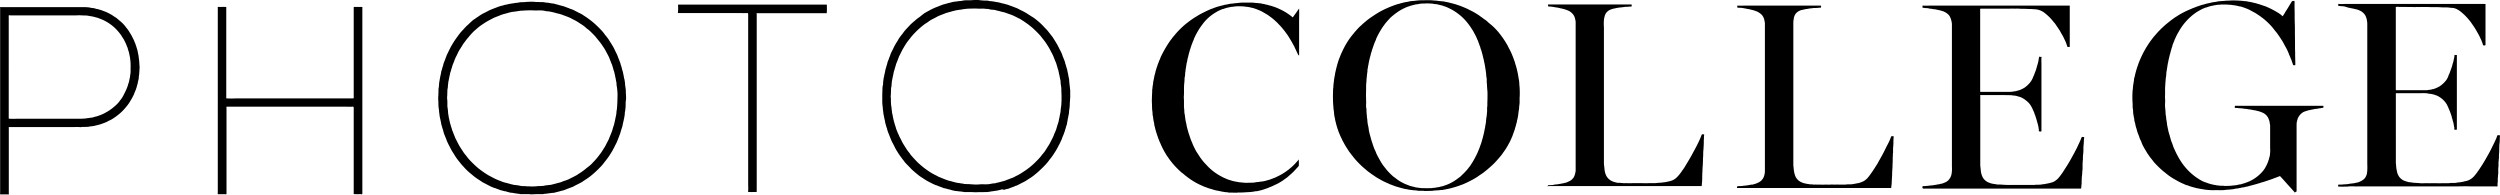
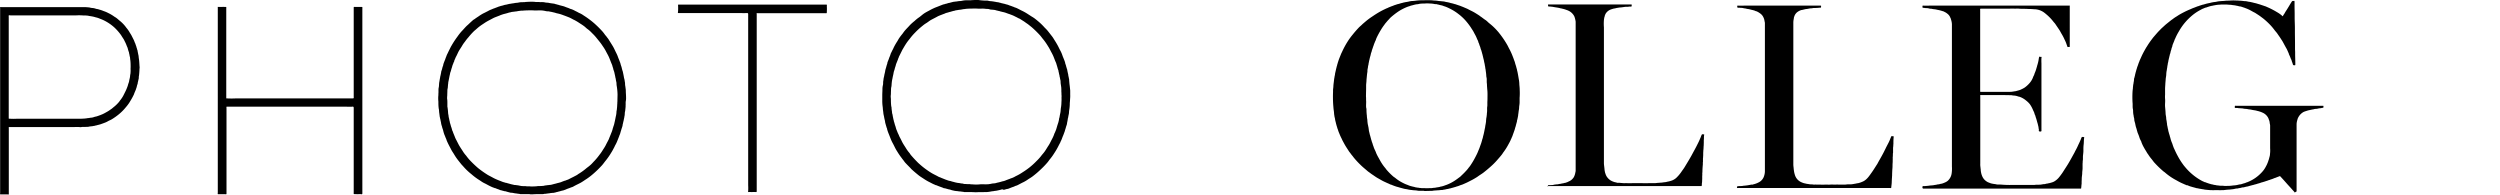
<svg xmlns="http://www.w3.org/2000/svg" viewBox="0 0 1053.53 82.18">
  <title>logo_black</title>
  <g id="Слой_2" data-name="Слой 2">
    <g id="Layer_1" data-name="Layer 1">
-       <path d="M521.47,81.23s-.06,0-.1,0c-.56-.06-1,0-1.62-.05l-.17,0c-.58-.06-1.08,0-1.65,0-.15,0-.27-.07-.42-.1-.53-.1-1-.07-1.53-.17a2.57,2.57,0,0,0-.4-.08,4.11,4.11,0,0,1-.92-.15c-.39-.12-.75-.13-1.15-.25s-.64-.07-1-.17-.9-.23-1.37-.38c-.28-.08-.51-.19-.8-.25s-.44-.14-.68-.2c-.71-.17-1.27-.49-2-.7-.37-.11-.66-.3-1-.44a25,25,0,0,1-3.87-2A28.22,28.22,0,0,1,500,74.34c-.44-.33-.81-.61-1.23-1s-.78-.54-1.14-.9a37.57,37.57,0,0,1-3.52-3.62c-.58-.74-1.1-1.36-1.63-2.15-.32-.48-.64-.87-.94-1.37-.77-1.25-1.39-2.35-2-3.67-.29-.57-.46-1.1-.75-1.67-.2-.39-.29-.77-.47-1.17a9.07,9.07,0,0,1-.48-1.32,2.6,2.6,0,0,0-.1-.25c-.16-.54-.36-1-.5-1.53s-.33-1.06-.45-1.64c-.07-.37-.17-.68-.25-1s-.1-.44-.15-.68a1.43,1.43,0,0,1,0-.22,2.74,2.74,0,0,0-.08-.5,11.88,11.88,0,0,1-.27-1.32,1,1,0,0,1-.05-.23,5.7,5.7,0,0,0-.13-1.09c-.23-.79-.11-1.52-.27-2.33a14,14,0,0,1-.1-1.59c-.05-.51,0-1-.05-1.45a21.35,21.35,0,0,1,0-2.4c0-.87.06-1.62.1-2.49,0-.42,0-.78.05-1.2,0-.06,0-.11.05-.17a11.8,11.8,0,0,1,.25-1.88c.11-.38,0-.73.12-1.12,0-.12,0-.23.08-.35l.39-2c.1-.47.22-.86.35-1.32.08-.24.08-.46.15-.7s.22-.69.33-1.07a12,12,0,0,1,.4-1.15c.08-.21.09-.41.17-.62.16-.39.3-.71.45-1.1.09-.22.13-.41.23-.62s.22-.44.32-.68.09-.29.15-.45c.24-.6.51-1.09.8-1.67a50.53,50.53,0,0,1,3.34-5.56c.21-.31.45-.52.65-.83.42-.62.89-1.08,1.35-1.67a34.74,34.74,0,0,1,3-3.15,27,27,0,0,1,2.53-2.12,34.7,34.7,0,0,1,3.49-2.39c.78-.48,1.45-.89,2.27-1.3s1.26-.64,2-1c.51-.23.95-.44,1.47-.65.16-.06.28-.15.45-.2a2.68,2.68,0,0,0,.27-.07c.58-.23,1.07-.42,1.65-.63.22-.07.4-.15.62-.2s.57-.17.88-.25.59-.18.92-.24.55-.14.85-.2a5.2,5.2,0,0,1,.75-.2c.58-.06,1.07-.19,1.65-.3a4.77,4.77,0,0,1,.92-.15c.61,0,1.13-.17,1.75-.2,1.1-.06,2-.25,3.14-.25,1.27,0,2.35,0,3.62,0,.61,0,1.14.09,1.75.15.06,0,.11,0,.17.05a4.9,4.9,0,0,1,.77,0l.2.05c.46.09.88,0,1.33.17a8,8,0,0,0,1,.18c.24,0,.42.17.67.2a6.84,6.84,0,0,1,1.47.35c.34.1.64.14,1,.25s.56.22.87.29.56.21.87.3c.12,0,.21.11.33.15a1.42,1.42,0,0,0,.22.05c.12,0,.21.11.33.15a4.37,4.37,0,0,1,.49.23c.46.22.86.38,1.3.62a9.67,9.67,0,0,1,.9.48c.27.17.53.27.8.45.87.58,1.63,1.08,2.45,1.74.09.08.15.16.24.23s.15.12.23.1.19-.21.27-.33c.64-.88,1.2-1.62,1.8-2.52a3.92,3.92,0,0,1,.45-.62c.05,0,.08-.19.15-.15s0,.16,0,.25c.08,1.85,0,3.44,0,5.29v14c0,.1,0,.32-.05.27s0-.11-.07-.17A2.3,2.3,0,0,1,547,23c-.12-.31-.26-.56-.4-.87-.37-.82-.7-1.52-1.1-2.32,0-.1,0-.2-.1-.3-.15-.27-.31-.49-.45-.77s-.39-.7-.59-1.08c-.4-.7-.76-1.3-1.2-2-.25-.37-.43-.72-.7-1.07s-.66-.9-1-1.37-.81-1-1.28-1.58c-.34-.39-.63-.73-1-1.09-.57-.58-1-1.09-1.64-1.63a19.36,19.36,0,0,0-2-1.69c-.64-.43-1.15-.88-1.82-1.25-.88-.49-1.6-1-2.52-1.4a7.66,7.66,0,0,0-.93-.4c-.36-.11-.65-.3-1-.4s-.93-.34-1.45-.45l-.92-.2a10.06,10.06,0,0,0-1.42-.25,5.41,5.41,0,0,1-.9-.12,10.54,10.54,0,0,0-1.12-.08,1,1,0,0,1-.18,0,15.9,15.9,0,0,0-2.39,0c-.36,0-.65.08-1,.13a13,13,0,0,0-1.4.15c-.34.08-.63.16-1,.22-.51.11-.93.25-1.43.4-.18.06-.33.15-.52.2a2.21,2.21,0,0,1-.25,0c-.12,0-.21.11-.32.15a12.89,12.89,0,0,0-2.48,1.2,20.08,20.08,0,0,0-2.12,1.42,17.92,17.92,0,0,0-3.09,3c-.68.88-1.26,1.64-1.87,2.57-.3.44-.5.86-.78,1.32-.44.73-.76,1.4-1.14,2.17a7.31,7.31,0,0,0-.43,1c0,.12,0,.23-.1.35s-.13.21-.17.32l-.1.25a3.25,3.25,0,0,0-.15.4c-.12.38-.29.68-.4,1.05s-.33.88-.45,1.37c-.06.26-.18.45-.25.7s-.09.41-.15.63c-.13.42-.26.77-.35,1.2s-.14.56-.2.87a2,2,0,0,1-.1.42,5.85,5.85,0,0,0-.25,1,1.89,1.89,0,0,0-.05.23,2.92,2.92,0,0,1-.15.77,6.93,6.93,0,0,0-.22,1.12c-.11.43-.12.82-.2,1.25a11,11,0,0,0-.18,1.15c0,.45-.15.84-.15,1.3a5.81,5.81,0,0,1-.05.72c0,.45-.17.82-.2,1.27,0,.82-.07,1.51-.15,2.32-.18,1.81,0,3.39-.15,5.19-.06.67.05,1.25.05,1.93,0,1,0,1.82,0,2.79a15.32,15.32,0,0,1,.15,1.65,6.32,6.32,0,0,0,.15,1.3,5.77,5.77,0,0,1,.1.6c.07.7.17,1.29.28,2,0,.29.12.52.17.8s.1.47.15.72a1.94,1.94,0,0,1,.05.2c.07.35.1.66.2,1,0,.15.07.28.1.43s.11.37.15.57c.08.38.21.7.3,1.07.16.66.4,1.2.6,1.85.09.32.2.58.3.9a7.71,7.71,0,0,0,.3.8c.2.5.4.92.6,1.42,0,.05,0,.1.05.15.37.94.79,1.69,1.24,2.6a16.35,16.35,0,0,0,.95,1.54c.09.14.16.27.25.4.36.5.6,1,1,1.47a19.53,19.53,0,0,0,1.72,2.13c.68.68,1.21,1.33,1.94,2a21.78,21.78,0,0,0,2.3,1.89,23.91,23.91,0,0,0,2.77,1.7c.46.23.84.46,1.32.65s.83.37,1.28.55c.28.11.53.17.82.27s.41.09.62.18l.28.1a17.52,17.52,0,0,0,2.37.5,3.63,3.63,0,0,1,.45.1c.6.12,1.14.08,1.75.2l.2,0a11.41,11.41,0,0,0,2.34.05c.76,0,1.41,0,2.17-.05.3,0,.55-.11.85-.15.54-.08,1-.07,1.55-.18s.76-.09,1.17-.17l.2,0c.48-.1.9-.18,1.37-.3.3-.08.55-.19.85-.25s.45-.14.7-.2a6,6,0,0,0,.8-.3c.22-.09.43-.14.65-.22a2.53,2.53,0,0,1,.37-.18l.28-.07c.43-.18.78-.37,1.2-.58s.82-.39,1.24-.62a22.8,22.8,0,0,0,2.22-1.37c.59-.43,1.11-.78,1.65-1.25a24.45,24.45,0,0,0,2.47-2.3l1.23-1.4c.05-.06.11-.2.17-.15s0,.21,0,.33c0,.75.07,1.4,0,2.14a.64.64,0,0,1-.07.28,7.56,7.56,0,0,1-.73.77c-.26.3-.47.57-.75.85a21.36,21.36,0,0,1-2.07,2c-.46.36-.79.74-1.25,1.1s-1,.68-1.47,1.07a19,19,0,0,1-1.87,1.18c-.66.4-1.26.7-2,1a14.24,14.24,0,0,1-1.87.84c-.44.16-.78.37-1.22.5-.2.06-.35.16-.55.2s-.49.17-.75.25-.67.2-1,.33c-.19.06-.36.07-.55.12s-.37.11-.58.15l-.89.2-.2,0c-.3.06-.56,0-.85.1a2.92,2.92,0,0,1-.4.1,11.92,11.92,0,0,0-1.2.15l-.22,0c-.7.07-1.3.06-2,.12a30.12,30.12,0,0,1-3.15.08h-.25" />
      <path d="M967,81.08c-.08,0-.07-.14-.13-.2-.25-.31-.51-.55-.77-.85-.86-1-1.64-1.79-2.5-2.77s-1.46-1.65-2.27-2.52c-.2-.22-.4-.53-.7-.5-.08,0-.14.07-.22.1-.47.19-.89.32-1.35.53a2.29,2.29,0,0,1-.37.12,4.89,4.89,0,0,0-.75.3c-.49.2-.93.3-1.42.5-.27.1-.51.14-.78.25s-.25.11-.4.15c-.48.14-.89.3-1.37.45-.18,0-.34.11-.52.15-.59.11-1,.35-1.63.5s-.88.3-1.37.4-.71.22-1.1.3-.5.13-.77.2c-.43.1-.8.22-1.22.34s-.66.1-1,.2a9.43,9.43,0,0,1-1.05.25l-.2,0c-.24,0-.46.08-.7.15-.42.13-.82.12-1.25.25s-.7,0-1.07.13l-.8.17c-.43.09-.81.09-1.25.15a2.57,2.57,0,0,1-.4.05,24.83,24.83,0,0,0-2.57.25c-.29,0-.55,0-.84,0-.61.06-1.14,0-1.75,0-.42,0-.78,0-1.2,0a8.3,8.3,0,0,1-1.22,0c-.95,0-1.76-.1-2.7-.2-.31,0-.56-.12-.87-.15-.49-.05-.89-.17-1.37-.22a9.35,9.35,0,0,1-1.05-.23,2.74,2.74,0,0,1-.28,0c-.18-.05-.33-.11-.52-.15s-.6-.18-.92-.25-.57-.17-.88-.25-.52-.16-.8-.25-.62-.29-1-.39a1.84,1.84,0,0,0-.25,0c-.12,0-.21-.11-.32-.15-.46-.16-.83-.37-1.28-.55a22,22,0,0,1-2.37-1.2c-.53-.3-1-.53-1.52-.85a24.13,24.13,0,0,1-3.59-2.6c-.2-.17-.4-.28-.6-.44a40.68,40.68,0,0,1-3.67-3.52c-.5-.5-.81-1-1.27-1.58a17.28,17.28,0,0,1-1.53-2.07c-.17-.25-.35-.45-.5-.72-.38-.69-.76-1.24-1.14-1.92s-.71-1.27-1-2c-.06-.14-.12-.24-.17-.38s0-.1,0-.15c-.23-.57-.52-1-.75-1.6a4.51,4.51,0,0,1-.17-.52c-.2-.64-.43-1.16-.68-1.77-.12-.3-.17-.57-.27-.88s-.12-.48-.2-.74-.08-.28-.13-.43-.19-.53-.25-.82-.13-.6-.2-.93a2.93,2.93,0,0,0-.05-.29c-.07-.25-.15-.45-.2-.7a3.79,3.79,0,0,1-.15-.73,3.22,3.22,0,0,0-.15-1c-.12-.42-.1-.81-.22-1.22a9,9,0,0,1-.12-1.73c0-.06-.05-.11-.05-.17,0-.21,0-.39-.08-.6-.14-.92,0-1.74-.12-2.67a39.85,39.85,0,0,1,0-4.37,13.68,13.68,0,0,1,.15-1.42c0-.43.07-.79.1-1.22s.15-.76.19-1.18.1-.55.15-.84a1.46,1.46,0,0,0,0-.2c.07-.32,0-.61.13-.93s.17-.67.27-1,.09-.54.18-.82.14-.65.27-1,.1-.49.2-.75c.19-.47.26-.92.45-1.39.25-.62.4-1.18.65-1.8a1.62,1.62,0,0,0,.1-.18,2.45,2.45,0,0,1,.18-.54c.13-.24.2-.46.32-.7s.29-.65.45-1c.39-.86.76-1.57,1.22-2.4.3-.53.55-1,.88-1.52,0-.07.1-.12.14-.2a31.77,31.77,0,0,1,2.13-3.12c.24-.31.43-.6.7-.9.87-1,1.6-1.9,2.54-2.84.42-.43.77-.81,1.22-1.2s1.06-1,1.68-1.5l1.77-1.42c.3-.25.59-.41.9-.65a14,14,0,0,1,1.57-1.07l1-.65A39.69,39.69,0,0,1,922.78,4c.21-.09.4-.15.6-.25a10.24,10.24,0,0,1,1.08-.45,3.25,3.25,0,0,0,.4-.15l1.07-.42c.19-.08.38-.1.57-.17.54-.22,1-.34,1.57-.53.25-.09.48-.1.73-.17a2.6,2.6,0,0,1,.25-.1c.11,0,.21,0,.32-.08.63-.19,1.18-.29,1.82-.42.29-.06.52-.15.8-.2a14,14,0,0,1,1.58-.25A2.26,2.26,0,0,0,934,.74a9.13,9.13,0,0,1,1.65-.25c.62-.06,1.16-.06,1.77-.12a11.15,11.15,0,0,1,1.15-.1c.46,0,.86,0,1.32-.05a21.69,21.69,0,0,1,2.55,0,7.6,7.6,0,0,1,1.07.05l.2,0a20,20,0,0,1,2,.2l.22,0a6.49,6.49,0,0,1,1.25.17c.37.11.7.1,1.07.18s.59.13.9.2.65.18,1,.25a11.88,11.88,0,0,1,1.3.35c.43.13.8.22,1.22.37l.68.23c.41.12.75.27,1.17.39s.78.34,1.2.5a33.5,33.5,0,0,1,3.82,2,12.18,12.18,0,0,1,2.24,1.6c.07.06.14.15.23.12s.09-.19.15-.3c.19-.35.42-.61.64-1s.28-.51.45-.77c.76-1.13,1.34-2.15,2.05-3.32.15-.25.29-.45.45-.7a.68.68,0,0,1,.35-.32,1.37,1.37,0,0,1,.57,0c.08,0,.14-.09.2-.05s.08.42.08.65c0,.44,0,.82,0,1.27,0,1.32.05,2.45.05,3.77,0,.44,0,.83,0,1.27,0,1.62.1,3,.1,4.62,0,.34,0,.63,0,1,0,2,.05,3.73.05,5.74,0,.63,0,1.17,0,1.8s.05,1,.05,1.57c0,.23,0,.42,0,.65,0,1.54.08,2.86.08,4.39,0,.15,0,.34-.15.4s-.25,0-.38-.05-.09.06-.15.05c-.37-.06-.4-.59-.52-.95a6.14,6.14,0,0,1-.35-1,3.23,3.23,0,0,0-.3-.72c-.14-.3-.23-.57-.35-.88s-.37-.8-.55-1.24a.66.66,0,0,0,0-.15c-.34-.69-.55-1.31-.92-2-.58-1-1.07-1.95-1.65-3-.28-.5-.58-.89-.87-1.37-.41-.66-.82-1.18-1.25-1.83s-.79-1-1.22-1.54A24,24,0,0,0,957,10.83a32.42,32.42,0,0,0-3.14-2.95c-.34-.27-.65-.48-1-.75C952,6.46,951.2,6,950.29,5.39a2.39,2.39,0,0,0-.28-.13c-.52-.26-1-.54-1.47-.8s-1.18-.61-1.85-.87c-.14-.06-.27-.08-.4-.15a6.56,6.56,0,0,0-.62-.23c-.21-.08-.39-.11-.6-.2a6,6,0,0,0-1.05-.3l-.2,0c-.43-.08-.78-.23-1.22-.29l-.32-.05a3.34,3.34,0,0,0-.4-.1l-1.23-.15a4.3,4.3,0,0,0-.72-.1c-.56,0-1-.08-1.6-.1-.2,0-.37,0-.57,0a9.74,9.74,0,0,0-1.08,0c-.06,0-.11,0-.17,0s-.23,0-.35,0c-.47,0-.87.08-1.35.08a16,16,0,0,0-1.67.25,5.83,5.83,0,0,0-.7.15,8,8,0,0,0-1,.2c-.09,0-.16.07-.25.09s-.26,0-.4.1-.49.15-.74.25a3.25,3.25,0,0,1-.4.15l-.2,0-.23.1c-.16.07-.31.12-.47.2s-.56.21-.85.35c-.12.06-.21.14-.32.2a19.66,19.66,0,0,0-3.75,2.45,24.25,24.25,0,0,0-5,5.69c-.26.4-.45.76-.7,1.17a23.28,23.28,0,0,0-1.4,2.72c-.11.27-.25.48-.35.75a2.44,2.44,0,0,1-.1.33c-.2.5-.39.93-.59,1.44l-.1.25a1.57,1.57,0,0,0-.1.28,2.56,2.56,0,0,0,0,.27c-.06.18-.15.32-.2.5s-.17.5-.25.77c0,.06,0,.12,0,.18a7.31,7.31,0,0,0-.3.9c-.07.24-.08.46-.15.7s-.12.23-.15.37-.1.44-.15.67-.08.23-.1.35,0,.25-.08.38c-.11.39-.17.75-.27,1.15s-.08.62-.18.94-.09.33-.12.5c0,.33-.12.6-.15.93,0,.06,0,.11-.05.17,0,.5-.15.92-.2,1.42,0,.21-.07.38-.1.58a12.12,12.12,0,0,0-.15,1.35c0,.79-.21,1.45-.25,2.24s-.12,1.28-.15,2-.1,1.28-.1,2,0,1.59,0,2.44a11,11,0,0,0,0,1.72c.12,1.16-.09,2.17,0,3.32.09,1,.18,1.8.22,2.77,0,.7.22,1.28.25,2,0,.5.13.91.2,1.4s.08.67.15,1c0,.08,0,.13,0,.2a6.68,6.68,0,0,0,.13.78c.13.43.14.83.27,1.27a2.77,2.77,0,0,1,.1.5A7.6,7.6,0,0,0,914,56c0,.19.11.34.15.53s.19.56.25.87.19.56.25.87a11.26,11.26,0,0,0,.7,2.05l.12.33c.08.19.1.37.18.57.15.39.25.74.42,1.12,0,.1.09.18.13.28s.16.34.24.52c.4.89.76,1.65,1.23,2.5a29.15,29.15,0,0,0,1.82,3c.41.56.74,1.07,1.2,1.59a24,24,0,0,0,7.38,6.07c.14.07.27.1.4.17a4.46,4.46,0,0,0,.55.25c.06,0,.1.06.15.08s.15,0,.23,0a1.87,1.87,0,0,1,.32.15c.41.16.78.27,1.2.42.21.08.41.09.62.18.36.14.71.13,1.08.25a4.18,4.18,0,0,0,.72.15c.28,0,.52.12.8.15s.7.06,1.07.12c.74.11,1.38,0,2.12.12a10.12,10.12,0,0,0,1.23,0,14.56,14.56,0,0,0,2.19-.14c.58-.09,1.08-.07,1.65-.18.36-.07.67-.12,1-.22s.78-.07,1.18-.2a3,3,0,0,1,.45-.15c.24-.07.44-.15.69-.2a5.73,5.73,0,0,0,1-.38l.28-.07c.21-.07.39-.17.6-.25a16,16,0,0,0,5.51-3.9,10.22,10.22,0,0,0,1.65-2.27c.23-.45.46-.82.65-1.29s.36-.84.5-1.3c0-.15.11-.27.15-.43.08-.32.18-.59.25-.92s.14-.48.2-.75.05-.42.1-.65a1.46,1.46,0,0,1,0-.2,11.41,11.41,0,0,0,.05-2.34V52.88a3.8,3.8,0,0,0-.13-.75c-.07-.33-.05-.63-.15-1s-.18-.55-.3-.85a4.43,4.43,0,0,0-.17-.47,4.82,4.82,0,0,0-2.52-2.37,8.43,8.43,0,0,0-1.18-.45c-.25-.07-.46-.15-.72-.2s-.65-.18-1-.25l-.92-.15c-.63-.09-1.16-.27-1.8-.3a4.94,4.94,0,0,1-.65-.12c-.55-.11-1-.07-1.6-.18a4.26,4.26,0,0,0-.49-.1l-1.5-.1c-.32,0-.58-.1-.9-.1a2.69,2.69,0,0,1-.57,0c-.11,0-.23,0-.28-.12s0-.3,0-.45,0-.27.1-.33.33,0,.5,0h36.39c.1,0,.23,0,.3,0s.08.36.05.55,0,.19-.08.25-.42.06-.65.1a2,2,0,0,1-.35.1,6.82,6.82,0,0,0-1.27.18c-.53.16-1,.06-1.57.22a3,3,0,0,1-.43.1c-.52.08-1,.2-1.47.3a9.3,9.3,0,0,0-1.07.27c-.34.12-.64.2-1,.33-.15.06-.29.1-.43.17A5.36,5.36,0,0,0,968.8,49a5,5,0,0,0-.59,1.2,1.84,1.84,0,0,0-.05.25,6.46,6.46,0,0,0-.35,2V80.33a.55.55,0,0,1-.18.5c-.08,0-.18,0-.27.08s-.27.24-.4.17" />
      <path d="M640.42,37.78c0-.74-.08-1.38-.15-2.12,0-.07,0-.11,0-.18a15.69,15.69,0,0,0-.15-1.67c-.18-.89-.27-1.66-.45-2.54a14.78,14.78,0,0,0-.32-1.5,3.25,3.25,0,0,1-.08-.43c-.06-.32-.18-.57-.25-.89s-.1-.38-.15-.58-.13-.4-.2-.62-.18-.58-.25-.9a5.41,5.41,0,0,0-.27-.77c-.23-.65-.42-1.2-.68-1.83A25.6,25.6,0,0,0,636,20.53c-.32-.57-.53-1.1-.87-1.67a39.79,39.79,0,0,0-3-4.47c-.35-.42-.61-.81-1-1.22a24.57,24.57,0,0,0-3.5-3.34c-.6-.47-1-1-1.67-1.42s-1.33-1-2.1-1.5c-.16-.1-.27-.22-.42-.33-.61-.4-1.15-.74-1.77-1.12s-1.27-.72-2-1.07-1.13-.62-1.78-.88-1.33-.59-2.07-.85c-.21-.07-.38-.18-.6-.24-.43-.13-.79-.27-1.22-.4l-.4-.15c-.23-.09-.44-.1-.67-.18s-.6-.18-.93-.27-.56-.09-.84-.2A11.9,11.9,0,0,0,610,.94c-.3-.09-.58-.06-.87-.17a6,6,0,0,0-1.2-.2l-.2,0c-.56-.11-1.06-.09-1.62-.18a11.13,11.13,0,0,0-1.62-.17c-.47,0-.86-.1-1.33-.1a31.84,31.84,0,0,0-3.24,0c-.3,0-.55,0-.85,0l-.17,0a19.25,19.25,0,0,0-2.15.15,14.64,14.64,0,0,1-1.47.15l-.18,0a9.83,9.83,0,0,0-1.07.15,12.16,12.16,0,0,1-1.2.25,11,11,0,0,0-1.27.25c-.2,0-.37.1-.58.15a9.57,9.57,0,0,0-1.27.35c-.27.1-.52.11-.8.2s-.53.17-.82.27-.44.13-.67.23l-.68.27-.25.07a3.9,3.9,0,0,1-.47.2c-.27.09-.49.2-.75.3s-.48.25-.75.35a1.09,1.09,0,0,1-.17.05c-.31.13-.55.27-.85.4a32.32,32.32,0,0,0-3.77,2.1c-.55.33-1,.67-1.52,1a27.42,27.42,0,0,0-3,2.27c-.46.4-.87.72-1.3,1.15s-.91.78-1.35,1.25c-.87.93-1.59,1.75-2.39,2.74a29,29,0,0,0-2.38,3.27,35.43,35.43,0,0,0-2.19,4.07c-.17.38-.35.69-.5,1.08l-.6,1.49c-.19.48-.35.89-.5,1.38-.08.28-.18.51-.25.79s-.19.57-.25.88-.22.7-.3,1.1c0,.2-.11.37-.15.57-.11.58-.23,1.07-.37,1.65-.1.41-.08.79-.2,1.19a6.21,6.21,0,0,0-.13.73c-.06.31-.11.58-.15.9-.09,1-.25,1.83-.3,2.82,0,.56-.12,1-.14,1.59,0,.28,0,.52,0,.8a51.9,51.9,0,0,0,.07,5.44c.08.81.1,1.5.22,2.3.08.47.11.87.15,1.35,0,.08,0,.14,0,.22.09.44.12.82.2,1.25a6.82,6.82,0,0,1,.2.87c.07.65.27,1.18.4,1.82.07.33.17.6.25.93s.19.53.25.82a5.08,5.08,0,0,0,.25.75c.11.26.16.51.25.77s.26.67.4,1c.29.72.55,1.33.9,2,.19.38.32.72.52,1.1.46.83.83,1.56,1.33,2.37s.82,1.25,1.24,1.94c.24.38.51.66.75,1,.4.59.81,1,1.25,1.62a33.64,33.64,0,0,0,2.92,3.17c1,1,1.94,1.72,3,2.65.38.33.76.55,1.17.87s.75.54,1.17.82c.69.46,1.27.9,2,1.3,1,.54,1.76,1.05,2.77,1.5.58.26,1.07.51,1.67.75.3.12.54.27.85.4l.35.1c.36.1.64.29,1,.39.19.06.35.15.55.2a6.44,6.44,0,0,0,.74.25c.26.06.47.14.73.2s.55.18.85.25.48.14.74.2.5.15.78.2a3.94,3.94,0,0,0,.47.1,15.23,15.23,0,0,1,1.5.28c.39.09.73.09,1.12.17l.2,0c.81.16,1.54.09,2.35.25,1,.19,1.84,0,2.82.1,0,0,.06.05.1.05a3,3,0,0,0,.52,0c1,0,1.77-.05,2.72-.05a5.77,5.77,0,0,0,.6-.1c.7-.07,1.3-.08,2-.15l.17,0a8.85,8.85,0,0,0,.9-.1l.15,0a3.21,3.21,0,0,0,.7-.05c.37-.11.72-.12,1.1-.2a7.08,7.08,0,0,1,.77-.17c.46-.05.83-.19,1.28-.28.25,0,.46-.15.72-.2.51-.1.94-.27,1.45-.4.27-.07.49-.19.77-.25a5.41,5.41,0,0,0,1-.35c.33-.13.61-.24,1-.34l.25-.1c.64-.26,1.18-.52,1.82-.8.3-.14.55-.28.85-.43.87-.44,1.63-.81,2.47-1.32.54-.33,1-.58,1.54-1,.68-.48,1.3-.84,2-1.35,1.08-.84,2-1.59,3-2.49a29.29,29.29,0,0,0,2.8-2.77c.74-.86,1.4-1.58,2.09-2.47.28-.35.45-.7.73-1.05a24,24,0,0,0,2-3.17c.35-.63.65-1.17.95-1.82a2.68,2.68,0,0,1,.12-.3c.22-.39.32-.77.53-1.17a9.25,9.25,0,0,0,.32-.88c.16-.46.33-.85.47-1.32a10.55,10.55,0,0,0,.4-1.2c.07-.36.2-.65.3-1a2.86,2.86,0,0,0,.1-.42c.05-.26.15-.47.2-.73s.13-.45.2-.69,0-.43.1-.65a20.42,20.42,0,0,0,.45-2.2,1.46,1.46,0,0,0,0-.2c.14-.71.16-1.34.3-2.05a5.46,5.46,0,0,0,.1-1.07,8.27,8.27,0,0,1,.1-.87,10.54,10.54,0,0,0,.1-1.13c0-.63,0-1.18,0-1.82,0-.34.05-.63.05-1C640.47,39.58,640.46,38.75,640.42,37.78Zm-13.58,3.94c0,.58-.05,1.07-.05,1.65,0,.34,0,.63,0,1s-.08.67-.1,1,0,.87,0,1.34a9.85,9.85,0,0,1-.1,1.08c0,.54-.09,1-.15,1.54a1,1,0,0,1-.05.23c-.09.46-.1.86-.15,1.32a1,1,0,0,1,0,.23,15.69,15.69,0,0,1-.27,1.67,8.28,8.28,0,0,0-.12.87,1.46,1.46,0,0,0-.05.2c-.13.6-.23,1.12-.35,1.72s-.23,1.1-.4,1.68c-.07.23-.09.44-.15.67a7.76,7.76,0,0,1-.25.82c-.09.23-.1.45-.18.68s-.11.37-.17.57c-.21.7-.46,1.28-.7,2s-.52,1.28-.8,2-.6,1.31-.95,2a34.21,34.21,0,0,1-2.29,3.87c-.27.4-.58.69-.85,1.1a13.1,13.1,0,0,1-1.15,1.32c-.66.75-1.32,1.31-2,2-.31.29-.63.5-1,.77-.5.39-.95.7-1.47,1.05a18,18,0,0,1-3.37,1.75l-.43.15a3.52,3.52,0,0,0-.42.15,9.37,9.37,0,0,1-1.72.49c-.19,0-.34.1-.53.15a11,11,0,0,1-1.17.18,6.1,6.1,0,0,1-.95.17c-.49,0-.9.13-1.4.15l-.89,0a11.36,11.36,0,0,1-1.75,0s-.06,0-.1,0c-.35,0-.65,0-1,0a.87.87,0,0,1-.22,0,8.78,8.78,0,0,0-.88-.1c-.22,0-.4-.07-.62-.1-.39,0-.71-.11-1.1-.15a5.36,5.36,0,0,1-.57-.17c-.67-.13-1.23-.28-1.88-.47-.43-.14-.78-.33-1.22-.48a12.91,12.91,0,0,1-1.62-.72A16.33,16.33,0,0,1,588,75c-.29-.24-.59-.38-.87-.63a26.86,26.86,0,0,1-2.72-2.72c-.27-.3-.44-.6-.7-.9a17,17,0,0,1-1.38-1.87c-.53-.8-.9-1.53-1.37-2.37a19.13,19.13,0,0,1-1.07-2.12,1.83,1.83,0,0,0-.08-.25c-.31-.79-.7-1.41-.94-2.22-.13-.42-.3-.75-.4-1.17s-.33-.87-.45-1.35-.23-.66-.3-1c0-.2-.11-.37-.15-.57-.08-.38-.19-.7-.3-1.07s-.14-.69-.25-1.05a9.26,9.26,0,0,1-.2-1c0-.07,0-.13,0-.2-.09-.44-.1-.84-.23-1.27a2.79,2.79,0,0,1-.07-.4c0-.14-.07-.24-.1-.38a16.16,16.16,0,0,1-.2-1.72,1.74,1.74,0,0,0,0-.22,14.82,14.82,0,0,1-.2-1.47,1.89,1.89,0,0,0,0-.23,21.53,21.53,0,0,1-.17-2.42c0-.3,0-.55-.08-.85,0-.06,0-.11-.05-.17-.09-.91,0-1.69,0-2.6-.07-.69,0-1.28-.07-2a5.51,5.51,0,0,1,0-.7c0-1,.05-1.93.05-3,0-.34,0-.63,0-1,0-.73.12-1.35.15-2.07,0-.45.06-.83.1-1.28.09-.86.13-1.61.3-2.47,0,0,0-.09,0-.15a5.53,5.53,0,0,1,.1-1.15c.15-.5.12-1,.27-1.47.11-.34.09-.65.18-1s.16-.9.3-1.37c.07-.23.09-.44.15-.67s.19-.7.3-1.08a1.19,1.19,0,0,0,.07-.27,5.22,5.22,0,0,1,.33-1.17,3.21,3.21,0,0,0,.15-.53,2.55,2.55,0,0,1,.15-.52c.23-.59.36-1.11.6-1.7.09-.23.13-.44.22-.67s.25-.58.37-.9.28-.56.4-.87a1.21,1.21,0,0,0,0-.18.71.71,0,0,0,.08-.15c.14-.35.28-.65.45-1,.53-1.06,1.05-2,1.67-3a19.19,19.19,0,0,1,1.25-1.84c.2-.26.33-.51.55-.75.51-.59.92-1.12,1.47-1.67.24-.25.41-.5.67-.73a30.92,30.92,0,0,1,3.4-2.64,20.49,20.49,0,0,1,4-2c.19-.07.37-.09.57-.17a6.4,6.4,0,0,1,1.2-.37c.26-.06.48-.15.75-.2a7.92,7.92,0,0,1,1.27-.25c.49,0,.89-.18,1.37-.23a17.46,17.46,0,0,1,1.77-.07,9.34,9.34,0,0,1,1-.05c.45,0,.85,0,1.3.05a8.8,8.8,0,0,1,1.62.15l.35.07c.33.07.62,0,.95.08a1.25,1.25,0,0,1,.27.1c.19,0,.36.06.55.1a3.57,3.57,0,0,1,.35.1l.7.15a5,5,0,0,1,1.05.35c.14.05.28.08.42.12a15.37,15.37,0,0,1,2,.87c.23.11.43.2.65.33a20.25,20.25,0,0,1,2.69,1.69c.53.42,1,.74,1.5,1.2A20,20,0,0,1,618,9.13a28.93,28.93,0,0,1,1.9,2.54c.41.69.84,1.24,1.19,1.95s.69,1.23,1,1.92c.17.37.29.69.45,1.05s.28.53.4.82c0,.08,0,.15,0,.23.09.24.2.43.3.67s.18.59.3.9a5.41,5.41,0,0,1,.35,1,4.32,4.32,0,0,0,.25.77c0,.08.07.15.1.23a3.75,3.75,0,0,0,.15.55c.12.3.13.59.25.9s.08.39.15.59c.13.44.19.84.32,1.28,0,.13.05.24.08.37a3.57,3.57,0,0,0,.1.35c.07.37.12.68.2,1.05s.16.59.2.92a2.22,2.22,0,0,0,.07.45c.12.47.13.9.22,1.37a.53.53,0,0,1,.05.15c.1.94.26,1.74.3,2.67,0,.53.2,1,.2,1.5s0,.73,0,1.13.1.85.1,1.32.07,1.1.1,1.7C626.92,39,626.84,40.25,626.84,41.72Z" />
      <path d="M732.06,79.28c-.15-.09-.08-.34,0-.52s0-.22.08-.28.11,0,.17,0a10,10,0,0,1,1.22-.08,1,1,0,0,0,.18,0,4.76,4.76,0,0,0,.75-.07,2.08,2.08,0,0,1,.5-.07,21.58,21.58,0,0,0,3-.45,3.44,3.44,0,0,1,.45,0c.27,0,.48-.15.75-.2a2.85,2.85,0,0,0,.52-.15,9,9,0,0,0,1-.38c.25-.14.48-.22.72-.37a4.41,4.41,0,0,0,2-2.52,6.7,6.7,0,0,0,.35-2V9.7a3.49,3.49,0,0,0-.15-.77,4.47,4.47,0,0,0-.2-.95,5.9,5.9,0,0,0-.57-1.22,4.23,4.23,0,0,0-1.22-1.2,7.62,7.62,0,0,0-1.38-.8c-.13,0-.26-.06-.4-.1s-.2-.11-.32-.15a9.57,9.57,0,0,0-1.27-.35c-.36-.07-.65-.18-1-.25l-.48-.1c-.3,0-.57-.09-.87-.15-.14,0-.26-.08-.4-.1a3.94,3.94,0,0,1-.9-.15c-.49-.14-.95-.05-1.44-.15-.08,0-.13,0-.2,0a3.07,3.07,0,0,1-.53,0,.38.38,0,0,1-.3-.2.91.91,0,0,1,0-.49c0-.08,0-.19.08-.2s.19,0,.3,0a23.82,23.82,0,0,0,2.39,0h31.92a2.77,2.77,0,0,0,.3,0c.11,0,.25,0,.3.08s0,.24,0,.37.06.11,0,.17a.31.31,0,0,1-.22.25,1.22,1.22,0,0,1-.38,0,16,16,0,0,1-1.69.12c-.26,0-.48,0-.73,0s-.69.13-1.07.15c-.78,0-1.42.26-2.2.3a7.18,7.18,0,0,0-.92.2c-.3.06-.55.14-.85.2l-.17,0a5.46,5.46,0,0,0-1.58.75,3.71,3.71,0,0,0-1.44,1.9,4,4,0,0,0-.23.82,1.46,1.46,0,0,1,0,.2,7.59,7.59,0,0,0-.2,1.57V69.4a10.59,10.59,0,0,0,.1,1.12,20.12,20.12,0,0,0,.25,2,11.13,11.13,0,0,0,.3,1.17,4.88,4.88,0,0,0,2.52,3c.24.12.45.2.7.3a5.08,5.08,0,0,0,.75.25,4.42,4.42,0,0,1,.5.1c.58.17,1.1.18,1.69.3s.91,0,1.4.1,1,0,1.55.05c.06,0,.11,0,.17,0,.43,0,.8,0,1.23,0a23.82,23.82,0,0,0,2.39,0s.06,0,.1,0,.1,0,.15,0c.63,0,1.17.06,1.8,0s1.11,0,1.7,0a2,2,0,0,1,.42,0h.25a6,6,0,0,1,1,0,10.47,10.47,0,0,0,1.12,0c.55,0,1,0,1.57,0s.86-.1,1.33-.1.78,0,1.19,0a9.84,9.84,0,0,0,1.43-.2l.87-.15a2.92,2.92,0,0,1,.4-.1,2.7,2.7,0,0,0,.57-.08,10.4,10.4,0,0,0,2.18-.82c1.53-.85,2.39-2.25,3.41-3.67.85-1.18,1.47-2.26,2.28-3.47.17-.26.27-.5.42-.77.7-1.27,1.34-2.33,2-3.6.28-.5.49-.95.75-1.47.16-.33.33-.61.49-1,.34-.68.64-1.25,1-1.94a15.29,15.29,0,0,0,.9-2,7.91,7.91,0,0,1,.35-.79c0-.09,0-.19.13-.23s.34,0,.52,0,.36,0,.4.15,0,.15,0,.23a23.76,23.76,0,0,0-.1,2.54c0,.06,0,.11,0,.18-.05.51-.05.95-.1,1.47,0,.06,0,.11-.05.17,0,.36,0,.67,0,1s0,.78,0,1.19c0,.07,0,.12-.05.18-.06.63,0,1.18-.1,1.82a10.12,10.12,0,0,1,0,1.1,1.74,1.74,0,0,0,0,.22c0,.41,0,.77-.05,1.18,0,.06,0,.11,0,.17-.05.55,0,1-.05,1.57,0,.07,0,.11,0,.18-.09.91-.11,1.7-.15,2.62a8,8,0,0,1-.05,1.2,1.74,1.74,0,0,0,0,.22c-.06.6-.07,1.12-.1,1.72,0,.81-.12,1.5-.2,2.3,0,.15,0,.35-.12.42s-.31,0-.48,0H732.31c-.09,0-.17,0-.25,0" />
      <path d="M810.28,79.28c-.2-.08-.17-.4-.1-.6s0-.2.12-.25.31,0,.48,0c.5,0,.94-.07,1.44-.1s1.12-.19,1.73-.19a9.9,9.9,0,0,0,1.42-.2,7.49,7.49,0,0,0,1.07-.2c.3-.09.58,0,.88-.13s.76-.15,1.17-.27a11.52,11.52,0,0,0,1.37-.55,4.48,4.48,0,0,0,.95-.6A5.14,5.14,0,0,0,822.46,73a13.76,13.76,0,0,0,.1-2.8v-60a7,7,0,0,0-.2-1.35c-.07-.32-.16-.58-.25-.89,0-.06,0-.12-.05-.18s-.14-.27-.2-.42a3.71,3.71,0,0,0-1.3-1.65,5.37,5.37,0,0,0-.92-.6c-.22-.09-.38-.21-.6-.3s-.33-.08-.5-.15a14.93,14.93,0,0,0-2.07-.52c-.38-.1-.7-.15-1.08-.23l-.2,0a9.54,9.54,0,0,1-1.17-.2c-.33-.06-.62,0-.95-.1s-.42-.11-.65-.15c-.56-.08-1.06,0-1.62-.15-.22,0-.48,0-.62-.17s0-.31,0-.47,0-.26.1-.3.19,0,.3,0a23.82,23.82,0,0,0,2.39,0h58.75c.11,0,.2,0,.3,0s.16,0,.2,0,0,.28,0,.42V19.44c0,.1,0,.23,0,.3s-.43.07-.65.05c-.06,0-.1.06-.15.05-.23-.05-.24-.36-.33-.58s-.17-.45-.25-.7a13,13,0,0,0-.75-1.77,20.9,20.9,0,0,0-1.34-2.57c-.34-.56-.56-1.08-.93-1.62-.58-.88-1.11-1.62-1.69-2.5-.22-.33-.48-.56-.73-.87a19.54,19.54,0,0,0-3.19-3.3A11.25,11.25,0,0,0,861,5a9.28,9.28,0,0,0-1.3-.65,7.83,7.83,0,0,0-2.2-.45s-.09.06-.15,0-.09,0-.15,0a24.21,24.21,0,0,0-2.42-.12c-.6-.06-1.12,0-1.72-.08-.4,0-.75,0-1.15,0s-.71,0-1.1-.05c-.64-.06-1.2,0-1.84,0-.84-.08-1.56,0-2.4,0h-11.7c-.15,0-.34,0-.4.15s0,.34,0,.53V38.35c0,.13,0,.29.1.35s.32,0,.49,0h12c.28,0,.52,0,.8-.05a7.52,7.52,0,0,0,.95-.15,5.32,5.32,0,0,0,.8-.12c.31-.1.59-.16.9-.25l.27-.08a4.74,4.74,0,0,0,1.08-.42,9.75,9.75,0,0,0,1.42-.77,11.5,11.5,0,0,0,1.77-1.58,7.84,7.84,0,0,0,1.47-2.17c.14-.27.21-.53.33-.82s.25-.45.35-.7.08-.33.15-.5c.17-.44.34-.82.5-1.27s.21-.61.3-.95.22-.66.29-1,.15-.45.2-.7a15.87,15.87,0,0,0,.45-1.9,8.47,8.47,0,0,1,.2-1.12c0-.09,0-.22.1-.25s.2,0,.3.05.23,0,.35,0,.26,0,.3.1,0,.18-.05.28a23.82,23.82,0,0,0,0,2.39V55c0,.08.05.14,0,.2-.09.27-.5.25-.78.2a.36.36,0,0,1-.3-.2c-.08-.22,0-.44,0-.67a2.54,2.54,0,0,1-.1-.37,6.44,6.44,0,0,0-.15-1c-.12-.41-.17-.78-.3-1.19s-.28-1-.44-1.55c-.06-.18-.09-.33-.15-.5-.18-.43-.25-.83-.4-1.27,0-.11-.11-.19-.15-.3a8.18,8.18,0,0,1-.25-.8c-.14-.45-.38-.79-.55-1.23A12.69,12.69,0,0,0,855.47,44a8,8,0,0,0-.72-.82,10,10,0,0,0-1-.87,8.45,8.45,0,0,0-2.57-1.48c-.23-.09-.44-.1-.68-.17a6.26,6.26,0,0,0-1.89-.4c-.43,0-.8-.15-1.23-.15-1.34,0-2.49-.05-3.84-.05h-8.73c-.11,0-.23,0-.3.05s0,.44,0,.67V69a5.81,5.81,0,0,0,0,.72c.06.63.13,1.17.2,1.8a4.11,4.11,0,0,0,.07.78,10.22,10.22,0,0,0,.27,1.22c.09.21.13.41.23.62a4.87,4.87,0,0,0,1.22,1.8,5.86,5.86,0,0,0,1.23.85c.19.09.38.12.57.22a5.88,5.88,0,0,0,1.5.43c.43.11.83.11,1.27.2.14,0,.26.08.4.1.74.07,1.38,0,2.12.07a39,39,0,0,0,4.19.13l5,0c.48,0,.9,0,1.38,0s1.1,0,1.69,0,1,0,1.55,0a1,1,0,0,1,.23-.05c.85-.09,1.59,0,2.44-.1.45-.07.83-.16,1.27-.2.22,0,.42,0,.63-.08l.25-.07c.26-.07.49-.05.75-.13s.67-.12,1-.22l.67-.2a4.66,4.66,0,0,0,1-.4,7.57,7.57,0,0,0,2.25-2c.31-.36.53-.7.82-1.08s.7-1,1-1.49c.64-1,1.17-1.79,1.77-2.77,1-1.66,1.78-3.13,2.72-4.82.17-.31.28-.59.45-.9a23.9,23.9,0,0,0,1.07-2.15c.35-.77.69-1.41,1-2.19a7.32,7.32,0,0,0,.35-.88.68.68,0,0,1,.35-.47,1.26,1.26,0,0,1,.58,0c.13,0,.3.09.32.23s0,.14-.05.22c-.13.87-.09,1.62-.17,2.5a17.14,17.14,0,0,0-.13,1.89c0,.34,0,.63,0,1,0,.93-.2,1.73-.2,2.67,0,.26,0,.48,0,.74,0,.44-.1.81-.1,1.25s-.05.59-.05.9,0,.62,0,1,0,.49,0,.75c0,.72-.15,1.34-.15,2.07s-.2,1.55-.2,2.4c0,.51-.05,1-.05,1.47,0,.21,0,.39,0,.6s-.06.35-.08.55c0,.41-.06.76-.1,1.17,0,.12,0,.26-.12.32s-.31,0-.48,0H810.53c-.09,0-.17,0-.25,0" />
      <path d="M652.35,78.83c-.14-.08-.07-.3-.05-.47s0-.27.12-.32a.61.61,0,0,1,.23,0c.57-.06,1.07,0,1.65-.07.24,0,.43-.11.67-.15a14,14,0,0,1,1.45-.15c.25,0,.45-.13.7-.15a3.79,3.79,0,0,0,.82-.13c.38-.11.74-.11,1.12-.22a2.36,2.36,0,0,1,.38-.1,2.63,2.63,0,0,0,.47-.1,3.25,3.25,0,0,1,.4-.15,4.13,4.13,0,0,0,.77-.35c.17-.1.34-.12.5-.23a4.66,4.66,0,0,0,1.65-1.59,6.43,6.43,0,0,0,.65-2A3.65,3.65,0,0,0,664,72c0-.79,0-1.46,0-2.25V10.1c0-.31,0-.58,0-.9a3.65,3.65,0,0,0-.1-.65,9.28,9.28,0,0,0-.45-1.62,5.17,5.17,0,0,0-2.72-2.52,4.17,4.17,0,0,0-.67-.25c-.2-.06-.36-.14-.55-.2s-.6-.18-.93-.25-.4-.11-.62-.15a2.79,2.79,0,0,1-.4-.07c-.24-.07-.45-.13-.7-.18-.82-.16-1.53-.23-2.34-.4-.44-.08-.83-.1-1.28-.15-.06,0-.11,0-.17,0-.26,0-.65,0-.7-.24,0-.08.06-.13,0-.2a2.42,2.42,0,0,1,0-.25c0-.07,0-.17,0-.2a.29.29,0,0,1,.1,0c.14,0,.27,0,.42,0h34.37c.13,0,.29,0,.35.1s0,.19,0,.3,0,.4-.15.49-.34,0-.52,0c-.35,0-.65.09-1,.1l-.82,0c-.89.09-1.64.26-2.52.3-.35,0-.63.12-1,.15s-.61.14-.94.2a1,1,0,0,1-.23.05,3.56,3.56,0,0,0-.65.13c-.34.1-.64.19-1,.32a4.21,4.21,0,0,0-2.27,2,2.09,2.09,0,0,0-.08.23s0,.09-.07.15-.07.38-.15.57a1.57,1.57,0,0,0-.1.28,11.55,11.55,0,0,0-.2,1.2,19.91,19.91,0,0,0,0,3.09v57.3a10.36,10.36,0,0,0,.1,1.12c.05.5.12.93.15,1.43a8,8,0,0,0,.2,1.17c0,.15.08.28.12.42a5.77,5.77,0,0,0,.58,1.38,5.5,5.5,0,0,0,1.74,1.72,7.38,7.38,0,0,0,1.38.6c.33.13.65.14,1,.25.1,0,.18.08.28.1.28,0,.54,0,.82,0,.06,0,.1,0,.15,0,.54.1,1,.09,1.55.15s.75,0,1.15,0c.06,0,.11,0,.17,0a27.49,27.49,0,0,0,2.87,0c.84,0,1.56,0,2.4,0,1.58,0,2.94.08,4.52,0,.83,0,1.55,0,2.39,0,.39,0,.71-.08,1.1-.1s.92-.08,1.42-.1,1.12-.17,1.72-.2a7.72,7.72,0,0,0,.93-.2c.26-.06.49-.08.75-.15a10.88,10.88,0,0,0,1.37-.43l.25-.12a5.38,5.38,0,0,0,1.47-1,16.18,16.18,0,0,0,2.1-2.5c.46-.7.93-1.25,1.37-2,1-1.65,1.88-3.07,2.82-4.76.43-.79.79-1.47,1.22-2.25.67-1.2,1.19-2.26,1.8-3.49.31-.62.52-1.17.8-1.8.19-.42.29-.81.5-1.22.05-.1.09-.22.2-.25s.24,0,.37,0,.39,0,.48.1,0,.28-.05.43c-.07.67,0,1.26-.1,1.94,0,.37,0,.69,0,1.05a1,1,0,0,0,0,.18c-.05.5,0,.94-.08,1.44a17.34,17.34,0,0,1-.12,1.77,1,1,0,0,0,0,.23c-.09.84,0,1.58-.1,2.42,0,.21,0,.39-.05.6a1.74,1.74,0,0,0,0,.22c0,.45,0,.83,0,1.28,0,.06-.05.11-.05.17,0,.3,0,.55,0,.85-.08.84-.13,1.56-.17,2.4,0,.41,0,.76-.05,1.17s0,.68,0,1c0,.06-.05.11-.05.17,0,.45,0,.83,0,1.27,0,.07,0,.12,0,.18-.06.55,0,1-.1,1.57s0,.74-.1,1.12c0,.1,0,.21-.1.25s-.33,0-.5,0H652.6c-.09,0-.18,0-.25,0" />
-       <path d="M989.57,78.63s-.06,0-.1,0c-1.33,0-2.47.07-3.79,0-.14,0-.3,0-.35-.15s0-.22,0-.34,0-.23.07-.3.44-.05.67-.05c.57,0,1.06,0,1.63-.1l.4,0,.2,0c.5-.1.94-.05,1.44-.15.14,0,.24-.08.38-.1.55-.09,1-.09,1.57-.2l.2,0,.7-.15a2.6,2.6,0,0,1,.4-.1,3.13,3.13,0,0,0,.6-.1,7.7,7.7,0,0,0,1.29-.55c.08,0,.16,0,.23-.08s.24-.19.37-.27a3.69,3.69,0,0,0,1.28-1.17,5.27,5.27,0,0,0,.7-1.7,1.46,1.46,0,0,1,0-.2,8.92,8.92,0,0,0,.14-1,2.21,2.21,0,0,0,0-.25,21.35,21.35,0,0,0,0-2.4c0-17.63,0-32.74,0-50.36,0-3.15,0-5.84,0-9,0-.57-.14-1-.19-1.62a6.36,6.36,0,0,0-.25-.85,4.57,4.57,0,0,0-.88-1.62,5.43,5.43,0,0,0-1.27-1.07,7.61,7.61,0,0,0-1.6-.7,7.19,7.19,0,0,0-.8-.2c-.29-.09-.55-.11-.85-.2s-.82-.12-1.24-.25-.69-.09-1-.2A15.27,15.27,0,0,0,988,2.74c-.68-.14-1.29-.09-2-.22a.87.87,0,0,0-.22,0c-.15,0-.33,0-.4-.13s0-.31,0-.47,0-.28.12-.3.19,0,.3.05c.83.08,1.56,0,2.4,0h58.57a2.77,2.77,0,0,0,.3,0c.12,0,.29,0,.35.08s0,.32,0,.5V18.74a.43.43,0,0,1-.1.35.88.88,0,0,1-.62.05.46.46,0,0,1-.33-.18,1.4,1.4,0,0,1-.1-.35,5.25,5.25,0,0,0-.22-.67c-.19-.41-.28-.8-.48-1.2-.38-.76-.66-1.45-1.07-2.2-.31-.56-.59-1-.9-1.59-.7-1.26-1.45-2.25-2.25-3.45a7.83,7.83,0,0,0-.57-.72A22.66,22.66,0,0,0,1037,4.94a9.17,9.17,0,0,0-1.8-1.15,6.43,6.43,0,0,0-1.12-.38,3.85,3.85,0,0,0-.68-.1c-.28,0-.53,0-.82-.05a16,16,0,0,0-1.7-.15c-.57,0-1.07,0-1.64,0l-1.9-.1c-1,0-1.84,0-2.82,0-1.66-.08-3.08-.05-4.74-.05-.21,0-.39.05-.6,0s-.59,0-.9,0a14.55,14.55,0,0,1-1.62,0c-.22,0-.41,0-.63,0-.44,0-.83,0-1.27,0a5.81,5.81,0,0,1-.72-.05,7.13,7.13,0,0,1-.8,0c-.43,0-.8,0-1.22,0s-.64.06-1,0a4.92,4.92,0,0,0-1.15,0c-.09,0-.2,0-.25.1s0,.33,0,.5V37.65c0,.13,0,.29.1.35s.33,0,.5,0h12.43a4.05,4.05,0,0,0,.85-.12,6.88,6.88,0,0,0,1.37-.23c.27-.1.53-.09.8-.19s.4-.12.6-.2a12.64,12.64,0,0,0,1.85-.9,11.58,11.58,0,0,0,2.44-2.2,5.34,5.34,0,0,0,.8-1.2,6.88,6.88,0,0,0,.38-.77s0-.1,0-.15c.12-.31.26-.57.4-.87.3-.68.47-1.29.74-2a1.09,1.09,0,0,0,.1-.25c.15-.48.31-.88.45-1.37.07-.23.06-.45.15-.67a10.84,10.84,0,0,0,.45-1.67c.11-.45.19-.85.28-1.3,0-.27-.05-.71.22-.75s.28.06.43.05.31-.06.39.05,0,.39,0,.6V54.33a.43.43,0,0,1-.1.35s-.1,0-.15,0a2.47,2.47,0,0,1-.47,0s-.09,0-.13,0a.31.31,0,0,1-.2-.17c-.09-.22,0-.45,0-.68s-.07-.22-.1-.35c-.07-.34-.07-.64-.17-1s-.08-.61-.18-.92a2.6,2.6,0,0,0-.1-.25c-.1-.34-.18-.63-.25-1a7.47,7.47,0,0,0-.3-.87,2.21,2.21,0,0,0,0-.25c-.18-.63-.41-1.15-.6-1.77a18.34,18.34,0,0,0-.74-1.77,4.12,4.12,0,0,0-.23-.58c-.2-.36-.3-.71-.52-1.07a9.07,9.07,0,0,0-2.2-2.5,9.73,9.73,0,0,0-2-1.22c-.19-.09-.37-.12-.57-.2a9.13,9.13,0,0,0-1.65-.45l-.2-.05c-.42-.08-.81,0-1.22-.17a5.49,5.49,0,0,0-1.22-.13c-.84-.08-1.56,0-2.4,0h-9.61c-.14,0-.33,0-.4.13s0,.37,0,.57V68.5c0,.41.08.75.1,1.15s.06.78.1,1.2a8.85,8.85,0,0,0,.2,1,6.86,6.86,0,0,0,.35,1.42,6.53,6.53,0,0,0,.73,1.32,5.11,5.11,0,0,0,2.54,1.75c.29.08.53.19.83.25a4.27,4.27,0,0,0,.84.2,14.21,14.21,0,0,1,1.58.2c1,.1,1.85.1,2.84.2s1.86,0,2.85,0a23.82,23.82,0,0,0,2.39,0c1.6,0,3,.08,4.57,0,.84,0,1.56,0,2.4,0,.37,0,.69-.1,1.07-.1s.84,0,1.3,0c.74,0,1.37-.25,2.12-.25.45,0,.82-.16,1.27-.2s.63-.2,1-.25a3.25,3.25,0,0,0,.45-.08l.45-.12a6.15,6.15,0,0,0,1.77-.85,7.15,7.15,0,0,0,1.65-1.6,20.13,20.13,0,0,0,1.37-1.82c.44-.6.76-1.15,1.18-1.77.8-1.21,1.44-2.28,2.14-3.54.39-.7.74-1.28,1.13-2,.6-1.09,1.06-2,1.62-3.17l.22-.45c.33-.65.6-1.22.9-1.89a11,11,0,0,0,.6-1.42c.08-.26.1-.59.35-.68a1.44,1.44,0,0,1,.62,0c.12,0,.27,0,.33.1s0,.28,0,.43c-.1,1,0,1.8-.15,2.74a11.38,11.38,0,0,0-.1,1.3c0,.06,0,.11,0,.17-.06.62,0,1.16-.05,1.78,0,.06,0,.11,0,.17,0,.54-.07,1-.1,1.55s0,.74,0,1.15-.1.61-.1.94c0,.49-.1.91-.1,1.4s0,.78,0,1.2-.08.58-.1.9,0,.81,0,1.25,0,.58,0,.89-.08.59-.1.9c0,.52-.1,1-.1,1.47s0,.69,0,1-.08.7-.1,1.08,0,.53,0,.82c0,.12,0,.27-.12.32s-.38,0-.58,0h-9.93c-.19,0-.36,0-.55,0-2.48-.12-4.61,0-7.09,0H993.26a8.92,8.92,0,0,1-.9,0,15.29,15.29,0,0,0-2.44,0c-.13,0-.23,0-.35,0" />
      <path d="M91.88,81.85c-.23-.1-.1-.46-.1-.7V3.23c0-.1-.06-.23,0-.3s.24,0,.38,0c1,0,1.88-.05,2.89,0,.11,0,.25,0,.3.1s0,.33,0,.5V41.12c0,.12,0,.29.1.35a1,1,0,0,0,.35,0,34.81,34.81,0,0,0,3.54,0h49.12a1,1,0,0,0,.42-.05c.07,0,.14,0,.18-.1s0-.07,0-.1a1.93,1.93,0,0,0,0-.48V3.28c0-.13,0-.29.1-.35s.32,0,.5,0c.94,0,1.75,0,2.69,0,.13,0,.3,0,.35.13s0,.37,0,.57V81.45a.43.43,0,0,1-.1.35c-.21.15-.48,0-.75,0a23.82,23.82,0,0,1-2.39,0c-.15,0-.34,0-.4-.18s0-.37,0-.57V45.46c0-.19-.05-.43-.23-.5s-.26,0-.4,0a23.82,23.82,0,0,1-2.39,0H96c-.11,0-.2,0-.3,0s-.19,0-.25.05,0,.44,0,.68V81.5c0,.12,0,.29-.1.35s-.32,0-.5,0c-.93,0-1.74,0-2.67,0-.08,0-.15,0-.22,0" />
      <path d="M315.44,81a.39.39,0,0,1-.2-.35,1.46,1.46,0,0,1,.05-.2,21.35,21.35,0,0,0,0-2.4V6a.55.55,0,0,0-.1-.38.41.41,0,0,0-.37-.12c-.07,0-.11,0-.18,0a23.82,23.82,0,0,1-2.39,0H286c-.13,0-.32,0-.35-.13s.05-.07.05-.12c0-.25.05-.46.05-.7a21.11,21.11,0,0,0,0-2.25c0-.1-.06-.23,0-.3s.44-.05.68-.05h61.72c.1,0,.22,0,.29.05s0,.31,0,.48,0,.09,0,.15a19.66,19.66,0,0,1,0,2.17V5c0,.2,0,.46-.15.55s-.37,0-.57,0H319.48a1.43,1.43,0,0,1-.29,0c-.11,0-.24-.08-.3,0s0,.25,0,.38V80.2c0,.1,0,.19,0,.3s0,.32-.1.4-.55,0-.85,0a23.42,23.42,0,0,1-2.37,0s-.1,0-.15,0" />
      <path d="M263.83,41.14c0-.83-.06-1.54-.1-2.37,0-.47,0-.88-.07-1.35s-.09-.83-.18-1.27-.05-.86-.1-1.32c0-.07,0-.11-.05-.18a12.52,12.52,0,0,0-.25-1.49A1.17,1.17,0,0,0,263,33c-.06-.32-.09-.59-.15-.9a1.46,1.46,0,0,0-.05-.2,2.11,2.11,0,0,0-.05-.35c-.1-.34-.12-.64-.22-1,0-.12-.05-.24-.08-.37-.05-.29-.19-.51-.25-.8s-.14-.51-.2-.8c-.1-.53-.34-1-.45-1.49a5.59,5.59,0,0,0-.34-1.05c-.18-.45-.31-.84-.5-1.28s-.32-.86-.5-1.32c-.29-.71-.61-1.28-.95-2s-.66-1.41-1.1-2.12c-.57-.93-1.08-1.72-1.65-2.65-.27-.45-.6-.78-.9-1.22s-.44-.49-.64-.77a14.53,14.53,0,0,0-1.23-1.58,45.1,45.1,0,0,0-3.34-3.29c-.62-.54-1.19-1-1.82-1.47A31.65,31.65,0,0,0,246,6.55a9.06,9.06,0,0,0-1.72-1c-.5-.2-.88-.48-1.37-.7s-1.1-.6-1.73-.85c-.14-.06-.27-.1-.42-.15l-.25-.07a3.27,3.27,0,0,1-.47-.18c-.57-.28-1.11-.41-1.7-.65a7.57,7.57,0,0,0-1.37-.45,3.51,3.51,0,0,1-.53-.15c-.19-.06-.38-.05-.57-.12A3.12,3.12,0,0,0,235.1,2a.84.84,0,0,1-.29-.1,3.63,3.63,0,0,0-.45-.1c-.32-.06-.56-.2-.88-.25-.69-.1-1.28-.16-2-.29l-.2-.05c-.61-.13-1.17-.05-1.77-.23A7.67,7.67,0,0,0,228,.89c-.33,0-.62,0-1-.05l-.43,0-.25,0c-.4,0-.74,0-1.14-.08a31.21,31.21,0,0,0-3.35.05h-.15c-.19,0-.35.07-.55.08-.55,0-1,.05-1.59.05s-1.18.22-1.83.25-1.09.19-1.69.24c-.44.05-.81.16-1.25.2a2.77,2.77,0,0,0-.5.1c-.33.1-.63.13-1,.25A2,2,0,0,1,213,2c-.39.08-.72.19-1.1.3a4.94,4.94,0,0,1-.55.15c-.26,0-.47.15-.72.2a6.47,6.47,0,0,0-1,.35c-.34.14-.64.23-1,.38s-.46.15-.7.25c-.41.16-.74.33-1.15.47a8.29,8.29,0,0,0-1.12.55c-.7.35-1.28.67-2,1a17.93,17.93,0,0,0-2,1.25c-.57.38-1.06.68-1.6,1.1-.24.18-.5.27-.72.47-.77.67-1.41,1.28-2.17,2-1,.83-1.61,1.68-2.5,2.57a22.41,22.41,0,0,0-1.92,2.42,37.6,37.6,0,0,0-2.47,3.77c-.3.48-.5.92-.75,1.42s-.57,1.13-.85,1.75a9.4,9.4,0,0,0-.5,1.07,8.83,8.83,0,0,1-.35.9c-.08.21-.12.39-.2.6l-.35.87c-.13.32-.22.61-.35.93a4,4,0,0,0-.15.62,2.64,2.64,0,0,1-.07.3,7.53,7.53,0,0,0-.33,1,6.05,6.05,0,0,1-.35,1.17,3.06,3.06,0,0,0-.15.8.73.73,0,0,1-.05.2c-.09.47-.16.88-.29,1.35a1.19,1.19,0,0,0-.05.32c-.05.27-.1.5-.15.77s-.12.79-.2,1.2c-.15.72-.1,1.35-.2,2.07,0,.18-.08.33-.1.5-.13.84,0,1.58-.1,2.42,0,.39,0,.72-.05,1.1a13.7,13.7,0,0,0,.05,2.22c0,.89,0,1.65.1,2.52,0,.35.13.63.15,1s.05.48.05.75a5.93,5.93,0,0,0,.1.72c0,.27.07.5.1.77,0,.43.13.78.2,1.2,0,.14.07.24.1.38.08.41.14.76.24,1.17s.09.57.15.87a1.46,1.46,0,0,1,.05.2c.09.45.27.81.35,1.25.05.23.14.42.2.65a5.7,5.7,0,0,1,.25.8,12.31,12.31,0,0,0,.5,1.67c.07.21.17.37.25.57a10.06,10.06,0,0,0,.48,1.18c.1.19.11.39.2.6.56,1.41,1.23,2.55,1.92,3.91.33.66.71,1.17,1.1,1.8.28.47.52.87.82,1.32.71,1.07,1.43,1.91,2.22,2.92.29.37.59.65.9,1a24.39,24.39,0,0,0,3.44,3.3,27.28,27.28,0,0,0,2.17,1.72c.19.11.33.23.5.35.61.4,1.16.72,1.75,1.15a9.82,9.82,0,0,0,1.35.74c.89.45,1.61.89,2.52,1.3a8.75,8.75,0,0,0,1.1.45l.52.2.18,0a10.9,10.9,0,0,0,1.12.45c.32.1.58.22.9.35s.49.1.75.2a7,7,0,0,0,.79.2l.25.1a2.74,2.74,0,0,0,.28,0c.59.12,1.08.33,1.67.45a6.12,6.12,0,0,0,.82.2,5.15,5.15,0,0,1,1.3.17,10,10,0,0,0,1.1.15c.43.09.81.11,1.25.18.13,0,.24.07.37.1.29,0,.55,0,.85,0,.45,0,.85,0,1.3,0s1.12,0,1.72,0c0,0,.06,0,.1.05,1,.09,1.83-.05,2.82-.05.37,0,.68,0,1.05,0s.92,0,1.42,0,.66-.12,1-.15l.33,0c.53-.08,1-.15,1.52-.2a4.94,4.94,0,0,0,.53-.1l.17,0a7.19,7.19,0,0,1,.92-.1l.23,0c.31-.07.59-.11.9-.2a6.37,6.37,0,0,1,.75-.2c.19,0,.35-.11.54-.15.47-.09.85-.22,1.3-.35a6.79,6.79,0,0,0,.78-.18l.87-.32c.25-.1.44-.22.7-.3s.35-.14.55-.2c.49-.15.87-.37,1.37-.5a2.76,2.76,0,0,0,.7-.32c1-.58,2-1,3-1.55.87-.48,1.53-1,2.37-1.52a25.13,25.13,0,0,0,2.35-1.75,41.09,41.09,0,0,0,3.89-3.69c.79-.79,1.29-1.61,2-2.45a30,30,0,0,0,2.27-3.29c.48-.73.8-1.41,1.22-2.17.17-.32.27-.61.45-.93a14.06,14.06,0,0,0,.7-1.4l.35-.87c.23-.57.42-1.07.65-1.65,0-.13.09-.26.15-.4a6.37,6.37,0,0,0,.39-1.19c.05-.23.15-.41.2-.63s.16-.55.25-.85.21-.59.3-.92a4.34,4.34,0,0,0,.15-.8c0-.14.07-.26.1-.4l.15-.72a8.15,8.15,0,0,0,.2-.82,5.9,5.9,0,0,1,.15-.73c.09-.34.09-.65.18-1,.14-.57.06-1.09.17-1.67a3.63,3.63,0,0,0,.1-.45c.08-.77.17-1.42.2-2.19,0-.06-.05-.1-.05-.15s.05-.1.05-.15c0-.44,0-.81,0-1.25C263.78,42.34,263.86,41.79,263.83,41.14Zm-3.64,1.35c0,.34-.05.63-.05,1s-.05.55-.05.85a14.37,14.37,0,0,1-.13,1.6c0,.44-.17.81-.17,1.25a9,9,0,0,1-.25,1.77,1.46,1.46,0,0,0-.05.2l-.2,1c-.1.49-.18.91-.3,1.4s-.16.79-.3,1.2c-.09.26-.18.48-.25.75s-.19.52-.25.82-.15.45-.2.7a10.92,10.92,0,0,1-.45,1.15c-.1.32-.22.58-.35.89l-.1.25c-.13.34-.26.62-.4,1a3.2,3.2,0,0,1-.17.43c-.16.29-.26.55-.43.84-.31.57-.56,1.05-.84,1.63-.43.84-.91,1.49-1.4,2.29a16.79,16.79,0,0,1-1.2,1.7,26.31,26.31,0,0,1-2.12,2.57c-.7.7-1.22,1.39-2,2-.44.38-.84.67-1.28,1a24.8,24.8,0,0,1-3.59,2.59c-.15.09-.25.21-.4.3-.55.34-1.06.56-1.62.87-.31.17-.59.28-.9.45s-.43.2-.65.33l-.37.2c-.43.21-.83.32-1.28.5-.11,0-.2.11-.32.15a1.46,1.46,0,0,0-.2,0c-.41.16-.76.28-1.17.45a5.21,5.21,0,0,1-.5.2c-.32.07-.58.18-.9.24s-.73.19-1.12.3-.69.15-1,.25-.57.14-.88.23-.86.08-1.32.17l-.2,0c-.37.08-.7.1-1.07.15s-.42.11-.65.15a19,19,0,0,1-2,.1,2.16,2.16,0,0,1-.27,0c-.06,0-.1,0-.15,0a5.93,5.93,0,0,1-.72.1,25.12,25.12,0,0,1-2.6.05s-.06,0-.1-.05a12.16,12.16,0,0,1-1.35,0c-.8-.16-1.53,0-2.34-.15-.53-.08-1-.22-1.5-.28a5.17,5.17,0,0,1-.55-.07c-.33-.07-.62,0-.95-.1s-.48-.12-.75-.18c-.49-.1-.91-.23-1.39-.37a7.84,7.84,0,0,1-.83-.23,2.46,2.46,0,0,0-.47-.1,1.26,1.26,0,0,1-.38-.1c-.22-.08-.42-.13-.65-.19-.56-.17-1-.41-1.57-.6-.31-.11-.57-.23-.87-.35a18,18,0,0,1-2.1-1c-.88-.49-1.68-.84-2.52-1.4a41.74,41.74,0,0,1-3.59-2.57,48.05,48.05,0,0,1-3.57-3.42,21.12,21.12,0,0,1-1.45-1.8,13.2,13.2,0,0,1-1.22-1.57c-.73-1.2-1.47-2.16-2.1-3.42-.26-.51-.49-.95-.75-1.47a11.48,11.48,0,0,1-.6-1.22c-.14-.4-.29-.73-.44-1.13a12.71,12.71,0,0,1-.5-1.29c-.06-.21-.19-.35-.25-.55s-.16-.59-.25-.9-.15-.44-.23-.67-.14-.51-.22-.78l-.28-.92a2.79,2.79,0,0,1-.07-.4c0-.14-.07-.24-.1-.38s-.11-.5-.15-.77-.07-.24-.1-.37c-.06-.28-.09-.52-.15-.8,0-.07,0-.13,0-.2-.08-.39-.14-.73-.2-1.12,0-.07,0-.12,0-.18a22.45,22.45,0,0,0-.25-2.3c0-.05,0-.09-.05-.15,0-.52,0-1,0-1.49s0-1-.05-1.53c0-.06,0-.11-.05-.17a9.75,9.75,0,0,1,.05-1.62c0-.73.05-1.35.05-2.07,0-.51.17-.92.2-1.43,0-.26.05-.48.05-.74a7,7,0,0,1,.1-.8c0-.46.11-.85.2-1.3l.2-1c.08-.38.13-.72.22-1.1a8,8,0,0,0,.18-.85,1.84,1.84,0,0,1,.07-.3,7.14,7.14,0,0,0,.33-1,12.91,12.91,0,0,1,.4-1.3,6.13,6.13,0,0,1,.2-.7c0-.11.06-.21.1-.32s.15-.27.2-.42a1.89,1.89,0,0,1,.05-.23c.12-.31.27-.56.4-.87,0-.1,0-.2.05-.3a1.54,1.54,0,0,1,.15-.35c.21-.44.33-.85.57-1.27.5-.9.79-1.75,1.32-2.62s.88-1.33,1.3-2.08a12.34,12.34,0,0,1,1.12-1.59,16.89,16.89,0,0,1,1.48-1.87A28.16,28.16,0,0,1,199.87,13c.52-.41.94-.8,1.44-1.24a19,19,0,0,1,2.07-1.53c.54-.35,1-.68,1.53-1,.89-.54,1.71-.91,2.62-1.42a11.45,11.45,0,0,1,1.12-.53l1.4-.54.4-.15a5.79,5.79,0,0,1,.57-.25c.45-.16.84-.29,1.3-.43a21.12,21.12,0,0,0,2.07-.57,2,2,0,0,1,.47-.1,2.83,2.83,0,0,0,.5-.13c.34-.1.64-.1,1-.17l.2,0a11.33,11.33,0,0,1,1.17-.15l.22-.05a13.48,13.48,0,0,1,1.4-.2l.2-.05c.26,0,.49,0,.75,0,.63-.06,1.17-.1,1.8-.1a26.92,26.92,0,0,1,2.84,0c.72.07,1.33,0,2.05,0,.3,0,.57,0,.87,0l.18,0a10,10,0,0,1,2,.3,6,6,0,0,0,1.2.1c.15,0,.27.08.43.1a16.54,16.54,0,0,1,1.67.35c.2,0,.37.11.57.15s.44.13.68.2.46.08.69.15a12.8,12.8,0,0,1,1.25.35c.31.12.58.19.88.32s.45.15.69.25c.56.22,1,.38,1.6.62s1.22.58,1.85.93c.13.07.24.11.37.17.58.29,1.05.57,1.6.9l.15.1c.91.61,1.73,1.08,2.6,1.75.49.38.85.8,1.37,1.15a12.14,12.14,0,0,1,1.85,1.67,19,19,0,0,1,1.74,1.85l1.47,1.82A20.71,20.71,0,0,1,254,19.43a18.63,18.63,0,0,1,1.25,2c.52,1.05,1.08,1.92,1.52,3,.31.77.56,1.44.87,2.22a7.44,7.44,0,0,1,.4,1,7.8,7.8,0,0,0,.3,1,6,6,0,0,1,.17.73,10.53,10.53,0,0,1,.38,1.12c.15.76.33,1.4.45,2.17,0,.14.07.24.1.38.1.49.13.93.27,1.42s.06,1.11.18,1.7a25.19,25.19,0,0,1,.35,3.69C260.23,40.78,260.19,41.57,260.19,42.49Z" />
      <path d="M451,39.89c0-.43,0-.81,0-1.24s0-.65-.05-1c-.07-.64-.11-1.19-.2-1.82s-.13-1.29-.2-2c0-.07,0-.12,0-.2s0-.31-.08-.47a9.26,9.26,0,0,0-.2-1c-.09-.33-.07-.64-.17-1s-.1-.42-.15-.65-.16-.68-.2-1.05a3.45,3.45,0,0,0-.2-.62c-.09-.38-.22-.69-.3-1.08a7.16,7.16,0,0,0-.3-.89c-.05-.17-.06-.33-.1-.5a6.59,6.59,0,0,0-.25-.75,3.25,3.25,0,0,0-.15-.4l-.1-.25c-.15-.39-.29-.71-.45-1.1-.08-.21-.14-.4-.22-.62a13.14,13.14,0,0,0-.62-1.5l-.25-.47c-.43-.78-.72-1.48-1.15-2.25s-.75-1.3-1.2-2-.65-1.11-1.07-1.65c-.63-.8-1.16-1.5-1.8-2.3s-1.11-1.15-1.67-1.79a24.83,24.83,0,0,0-2.52-2.4c-.45-.39-.86-.7-1.33-1.07A11.5,11.5,0,0,0,434.81,7L433,5.83a21.8,21.8,0,0,0-2.64-1.45c-.79-.4-1.45-.79-2.27-1.12a2.29,2.29,0,0,0-.28-.08c-.36-.11-.63-.29-1-.4a2.37,2.37,0,0,1-.4-.15c-.25-.09-.46-.15-.7-.25l-.33-.1-.15-.07a6.93,6.93,0,0,0-1-.33c-.39-.07-.71-.22-1.1-.3s-.56-.13-.87-.2a1.46,1.46,0,0,1-.3-.07,3.66,3.66,0,0,0-.65-.17,5.51,5.51,0,0,0-.8-.2c-.45,0-.82-.16-1.27-.2a15.7,15.7,0,0,0-1.77-.25c-.6,0-1.08-.25-1.68-.25-.34,0-.63,0-1,0A24.6,24.6,0,0,1,412.3,0,30.66,30.66,0,0,0,409,.11a1,1,0,0,0-.17,0c-.37,0-.69,0-1.05,0a10,10,0,0,0-2.05.15,7.16,7.16,0,0,1-1.4.2.73.73,0,0,0-.2,0c-.43.08-.81.11-1.24.2l-.2,0c-.29.05-.54.07-.83.1a.87.87,0,0,0-.22.05c-.28.05-.52.14-.8.2a2.9,2.9,0,0,0-.42.12,4,4,0,0,1-.58.12c-.44.09-.8.27-1.25.35-.18,0-.32.1-.5.15s-.53.1-.79.2l-.9.35-1.13.45c-.59.24-1.11.41-1.69.68s-1.2.57-1.82.92c-.82.45-1.55.8-2.33,1.32S387.83,7,387,7.52a15.67,15.67,0,0,0-1.6,1.33,20.18,20.18,0,0,0-1.95,1.74c-.83.95-1.64,1.68-2.42,2.67-.28.36-.49.69-.77,1.05a22.46,22.46,0,0,0-1.5,2c-.27.45-.46.85-.75,1.28a23.32,23.32,0,0,0-1.54,2.77.88.88,0,0,0-.05.15c-.21.41-.41.75-.6,1.17s-.32.59-.45.92-.1.38-.18.58l-.37.95c0,.05-.05.09-.08.15s-.11.39-.19.59l-.5,1.25a2.72,2.72,0,0,0-.13.58c0,.09-.05.18-.07.27a12.24,12.24,0,0,0-.38,1.27c-.05.24-.14.44-.2.68a6.24,6.24,0,0,0-.22.85c-.07.64-.25,1.18-.38,1.82a9.7,9.7,0,0,1-.2,1c-.15.52-.14,1-.25,1.54s0,1.15-.15,1.75a1.46,1.46,0,0,1-.05.2,7.83,7.83,0,0,0-.15,1.52c0,.89-.07,1.66-.07,2.55v.15c0,.1,0,.19,0,.3,0,.57,0,1.07,0,1.64a18,18,0,0,0,.18,2.85,8.5,8.5,0,0,1,.07.87c.06.56.15,1,.2,1.6s.19,1.06.3,1.62a15.78,15.78,0,0,0,.33,1.55c.1.34.09.65.17,1,.19.73.38,1.35.6,2.07,0,.13.11.22.15.35s.05.41.13.62a15.79,15.79,0,0,0,.55,1.55c.14.32.24.6.37.92.19.49.35.91.55,1.4a15.07,15.07,0,0,0,.82,1.72c.65,1.16,1.06,2.24,1.8,3.35a28.81,28.81,0,0,0,1.7,2.54c.29.37.51.72.82,1.08s.69,1,1.12,1.42c.63.67,1.18,1.22,1.82,1.87.27.26.45.53.73.77,1,.92,1.95,1.7,3,2.55.77.59,1.49,1,2.3,1.55a20.94,20.94,0,0,0,2.35,1.34c.72.37,1.33.72,2.07,1a2.3,2.3,0,0,0,.42.2l.15,0,.25.1.25.1.5.2c.65.26,1.22.44,1.87.7.15.06.27.15.42.2s.22,0,.33,0,.47.15.72.2.46.13.7.2.38.07.58.12.51.12.77.23.7.16,1.07.27a11.58,11.58,0,0,0,1.18.18l.2,0a11.72,11.72,0,0,0,1.19.15l.2,0a11.31,11.31,0,0,0,1.15.15,2.92,2.92,0,0,1,.4.1c.27,0,.52,0,.8,0,.47,0,.88,0,1.35,0s1,0,1.57.05c0,0,.06,0,.1,0a1.62,1.62,0,0,1,.22,0,12,12,0,0,0,1.8,0c.5,0,.94,0,1.45,0s.84,0,1.3-.05c.3,0,.56,0,.87,0l.22,0a14.53,14.53,0,0,0,1.63-.23,4.94,4.94,0,0,1,.94-.12l.23-.05c.47-.1.88-.11,1.35-.2l.2-.05c.32-.07.6-.12.92-.2a9.38,9.38,0,0,0,1.07-.3A3.75,3.75,0,0,1,423,80c.49-.09.88-.27,1.37-.37l.2,0a4.13,4.13,0,0,0,.75-.25c.6-.24,1.12-.46,1.74-.65.4-.12.7-.37,1.1-.45a5.13,5.13,0,0,0,1.13-.5c.24-.11.43-.23.67-.35.41-.2.75-.41,1.17-.59a14.18,14.18,0,0,0,2.15-1.28c.66-.44,1.27-.76,1.9-1.25A39.46,39.46,0,0,0,439,71a32.92,32.92,0,0,0,2.5-2.65c.42-.51.71-1,1.15-1.5a21.51,21.51,0,0,0,1.62-2.29,26.88,26.88,0,0,0,1.75-3c.29-.59.58-1.09.87-1.68,0-.07,0-.15.08-.22.18-.38.34-.71.49-1.1s.32-.9.53-1.37.4-1.06.62-1.62c.14-.36.19-.69.3-1s.2-.63.3-1,.24-.7.35-1.08.08-.57.15-.87A14.73,14.73,0,0,0,450,50c0-.13.07-.24.1-.37.07-.38.12-.7.2-1.08s.12-.46.15-.72.05-.47.05-.72a11,11,0,0,1,.15-1.15,18.1,18.1,0,0,0,.17-2c0-.17,0-.32,0-.5.07-.64.1-1.2.13-1.84A11.75,11.75,0,0,0,451,39.89Zm-3.65,1.53c0,.56,0,1-.05,1.62a13.91,13.91,0,0,1-.19,2.24c-.15.75-.1,1.43-.25,2.18s-.26,1.19-.35,1.84a5.26,5.26,0,0,1-.15.53c-.1.3-.06.59-.15.9s-.15.7-.28,1.07-.3.9-.45,1.4c-.09.32-.17.6-.27.92a6.38,6.38,0,0,1-.3.87c0,.09-.09.16-.13.25s0,.17-.07.25c-.13.38-.34.67-.45,1a5.49,5.49,0,0,1-.2.57,16.07,16.07,0,0,1-.82,1.73c-.49.88-.81,1.7-1.38,2.54s-1.05,1.74-1.69,2.62c-.49.68-1,1.18-1.5,1.87a20.73,20.73,0,0,1-1.9,2.08,29,29,0,0,1-3,2.72A31.66,31.66,0,0,1,431,72.56a20.65,20.65,0,0,1-3,1.7,8.94,8.94,0,0,1-1.52.75,8.53,8.53,0,0,0-1,.37,5.14,5.14,0,0,1-.55.2l-1,.38-.27.12a5.3,5.3,0,0,1-1.18.33c-.3.06-.54.18-.85.25s-.51.14-.79.2c-.46.09-.84.19-1.28.32s-1.11.08-1.69.22a6.77,6.77,0,0,1-1.18.2l-.2.05c-.12,0-.23,0-.35,0s-.09,0-.15,0c-.64.07-1.2,0-1.84,0-.06,0-.1,0-.15,0s-.15,0-.23,0-.11,0-.17,0c-.56,0-1,.1-1.6.1-.24,0-.44,0-.67,0,0,0-.06,0-.1,0s-.33,0-.5,0c-.44,0-.81-.07-1.25-.07l-.3,0c-.06,0-.11,0-.17-.05-.76-.07-1.42,0-2.18-.1a.87.87,0,0,1-.22,0c-.23,0-.42,0-.65-.1s-.35-.08-.55-.1c-.46,0-.85-.17-1.32-.2a7,7,0,0,1-1.2-.2,5.49,5.49,0,0,1-.7-.17c-.51-.15-1-.23-1.47-.42a6.22,6.22,0,0,0-.75-.15c-.32-.1-.59-.18-.9-.3s-.34-.11-.52-.18l-.92-.37-1-.4a4.47,4.47,0,0,0-.6-.25,3.66,3.66,0,0,1-.83-.38c-.92-.51-1.76-.87-2.67-1.42s-1.55-1-2.39-1.6a32.43,32.43,0,0,1-2.67-2.17,13.56,13.56,0,0,1-1.1-1.05c-.88-.88-1.6-1.68-2.42-2.62-.31-.34-.47-.72-.77-1.07a14.07,14.07,0,0,1-1.5-2.1c-.51-.82-1-1.5-1.45-2.37-.36-.72-.65-1.36-1.05-2.07a7.25,7.25,0,0,1-.4-.9L378.33,56c-.18-.45-.32-.84-.52-1.28a8.21,8.21,0,0,1-.37-1.22l-.23-.67c-.19-.55-.26-1-.47-1.58a1.46,1.46,0,0,1-.1-.47,4.44,4.44,0,0,0-.15-.52,2.74,2.74,0,0,1-.05-.28c-.11-.56-.22-1-.3-1.6a5.08,5.08,0,0,0-.15-.52c-.1-.33-.06-.64-.13-1a14.76,14.76,0,0,1-.17-1.63c0-.07,0-.12-.05-.2a5.58,5.58,0,0,1-.1-.59,24.54,24.54,0,0,1-.1-2.57c0-.48-.1-.88-.08-1.35s.08-.63.08-1c0-.7.05-1.31.05-2a5,5,0,0,1,.15-1c.11-.54.07-1,.15-1.57a12.79,12.79,0,0,1,.3-1.87c.05-.19.06-.36.1-.55.08-.4.17-.73.25-1.13s.1-.51.15-.8c.08-.56.33-1,.45-1.57s.37-1.09.49-1.69a3.37,3.37,0,0,1,.15-.48l.65-1.62c.08-.18.11-.35.18-.53s.19-.45.3-.69c0-.08,0-.15.07-.23.48-.95.88-1.77,1.35-2.72a2.34,2.34,0,0,1,.15-.27c.36-.59.64-1.1,1-1.68s.85-1.34,1.38-2c.27-.36.54-.64.79-1a22.85,22.85,0,0,1,2.05-2.35,31,31,0,0,1,3.17-2.89,11.38,11.38,0,0,1,1.6-1.15c.69-.42,1.21-.9,1.92-1.3.86-.48,1.63-.84,2.5-1.32A8.17,8.17,0,0,1,396,6.53c.41-.17.76-.29,1.17-.45a.94.94,0,0,1,.23-.1l.44-.15.25-.1a3.91,3.91,0,0,1,.75-.3c.59-.12,1.06-.33,1.65-.45.24-.05.44-.14.67-.2l.45-.13c.22-.06.41-.06.63-.12l.25-.1a8.32,8.32,0,0,1,.87-.15,13.48,13.48,0,0,1,1.4-.2c.55-.06,1-.22,1.57-.25.25,0,.45-.07.7-.1a23.48,23.48,0,0,1,2.37-.1,24.55,24.55,0,0,1,2.57,0c.77.08,1.43,0,2.2,0a10.2,10.2,0,0,1,1.24.1l.2,0c.38.08.72,0,1.1.1s.48.17.75.2c.66.07,1.23.07,1.87.2a5.26,5.26,0,0,1,.53.15c.29.09.55.11.85.2s.44.09.67.15.24.11.37.15.2,0,.3.05a4.21,4.21,0,0,1,.48.12,2.57,2.57,0,0,0,.4.08,2.36,2.36,0,0,1,.62.2l.15,0c.18.07.32.14.5.2s.43.17.67.25a8.8,8.8,0,0,1,1,.35,13.5,13.5,0,0,1,1.37.55c.37.18.67.35,1.05.52s.6.34.95.5l.22.07c.6.31,1.07.65,1.65,1s.93.63,1.45,1a11.05,11.05,0,0,1,1,.72l1.25,1a42.37,42.37,0,0,1,3.19,3.1c.7.7,1.14,1.45,1.8,2.19a26,26,0,0,1,1.89,2.77c.64.95,1,1.85,1.58,2.85.07.14.12.26.2.4a13,13,0,0,1,.62,1.37c.23.58.42,1.09.65,1.67a6,6,0,0,1,.45,1.13c.05.24.14.43.2.67s.19.56.25.87.14.44.2.68.11.24.15.37.07.53.15.8.12.6.2.92c0,.15.09.26.12.4s0,.38.08.58c.15.5.19,1,.32,1.47s.06,1.07.15,1.65.17,1.06.23,1.64c0,.07,0,.11,0,.18.06.59,0,1.1.05,1.7.05.41,0,.78.05,1.19A6.84,6.84,0,0,1,447.31,41.42Z" />
      <path d="M58.83,28.26c-.09-1-.1-1.78-.2-2.74-.05-.57-.17-1.05-.2-1.62a4.5,4.5,0,0,0-.15-.88c-.1-.53-.21-1-.3-1.52,0-.31-.18-.56-.24-.87s-.17-.52-.25-.8c0-.13-.06-.25-.1-.38-.11-.3-.21-.56-.3-.87s-.2-.45-.3-.7-.25-.71-.43-1.07L55.44,15c-.31-.62-.69-1.08-1-1.68a13.29,13.29,0,0,0-1.23-1.67,12.41,12.41,0,0,0-1-1.25A14.76,14.76,0,0,0,50.77,9c-.56-.43-1-.86-1.55-1.3s-.91-.56-1.37-.92a16.21,16.21,0,0,0-2.29-1.32,11.75,11.75,0,0,0-1.9-.8A12.15,12.15,0,0,0,42,4.08c-.32-.06-.58-.22-.9-.25a3.41,3.41,0,0,1-.72-.15,5.44,5.44,0,0,0-1.3-.3,4.7,4.7,0,0,1-.83-.1c-.13,0-.24-.08-.37-.1A20.8,20.8,0,0,0,35.7,3c-.34,0-.63,0-1,0H.63c-.17,0-.34-.08-.5,0s-.07.29-.07.45c0,27.21,0,50.53,0,77.74,0,.26-.12.6.1.73s.15,0,.23,0c.91,0,1.69,0,2.59,0,.24,0,.5.1.68,0s.05-.2.05-.3V54.14c0-.17-.09-.34,0-.49s.22-.1.35-.1h27.1a21.35,21.35,0,0,1,2.4,0c.06,0,.11,0,.17.05a6.59,6.59,0,0,0,.88-.1c.27,0,.51,0,.79,0,.54,0,1-.05,1.53-.05a2.31,2.31,0,0,0,.64-.1,10.9,10.9,0,0,1,1.28-.15,7.85,7.85,0,0,1,.82-.15,2.56,2.56,0,0,0,.53-.13,2.2,2.2,0,0,1,.37-.07c.26-.06.47-.14.72-.2a11,11,0,0,0,1.28-.35c.4-.16.76-.26,1.17-.43l.72-.27c.56-.22,1-.51,1.53-.78a9.4,9.4,0,0,0,1.19-.59,25.86,25.86,0,0,0,2.82-2,20.34,20.34,0,0,0,3-3,17.55,17.55,0,0,0,1.45-1.89c.67-1.09,1.23-2,1.8-3.17,0-.06.07-.11.1-.18.11-.27.19-.52.3-.8s.33-.77.5-1.19l.1-.25c.08-.21.11-.4.2-.6a5.31,5.31,0,0,0,.2-.68,6.74,6.74,0,0,1,.29-1,1.55,1.55,0,0,0,.1-.52c0-.08,0-.15.05-.23.07-.31.14-.58.2-.9s.11-.38.15-.59c.1-.46,0-.87.13-1.33A28.28,28.28,0,0,0,58.78,29,2.72,2.72,0,0,0,58.83,28.26Zm-3.79,1A13.37,13.37,0,0,1,55,30.68c0,.46-.17.84-.17,1.3a7,7,0,0,1-.25,1.35c-.06.28-.11.52-.15.8-.08.54-.32,1-.45,1.5a8.14,8.14,0,0,1-.35,1.09c-.23.59-.42,1.09-.7,1.65s-.64,1.31-1,2a12.25,12.25,0,0,1-1.2,1.8c-.22.24-.34.5-.55.75A15,15,0,0,1,48,45.06c-.46.35-.8.73-1.28,1a14.7,14.7,0,0,1-2.09,1.32,13.88,13.88,0,0,1-1.72.87,5.11,5.11,0,0,0-.68.28,2.64,2.64,0,0,1-.4.12c-.23.08-.41.19-.65.25s-.43.15-.67.2a6.83,6.83,0,0,0-1.25.35,6.7,6.7,0,0,1-1.27.18,4.94,4.94,0,0,1-.65.12c-.35,0-.65.09-1,.13a14.33,14.33,0,0,1-1.47.12c-.34,0-.63.05-1,.05H6.82a23.82,23.82,0,0,1-2.39,0s-.06,0-.1-.05c-.19,0-.38.09-.55,0s-.1-.22-.1-.35V7.13c0-.21-.09-.4,0-.58a.25.25,0,0,1,.2-.12,4.45,4.45,0,0,1,.5.05H32.15a21.35,21.35,0,0,1,2.4,0c.74.07,1.38,0,2.12.1.44,0,.81.15,1.25.2s.78.13,1.2.2a11.16,11.16,0,0,1,1.1.29l.17.05a7.92,7.92,0,0,1,.87.23c.43.15.78.31,1.2.47s.89.35,1.35.58a19.14,19.14,0,0,1,4.27,2.87,21.81,21.81,0,0,1,2.82,3.17c.18.23.29.45.45.7.29.48.59.87.87,1.37.19.34.31.66.5,1a14.06,14.06,0,0,1,.72,1.69c.1.24.21.44.3.68s.14.54.23.82a8.64,8.64,0,0,0,.32,1c.11.28.09.55.18.83s.11.57.17.87.13.39.15.6c.05.46.06.85.15,1.3a20.74,20.74,0,0,1,.1,2.09A15.14,15.14,0,0,1,55,29.26Z" />
    </g>
  </g>
</svg>